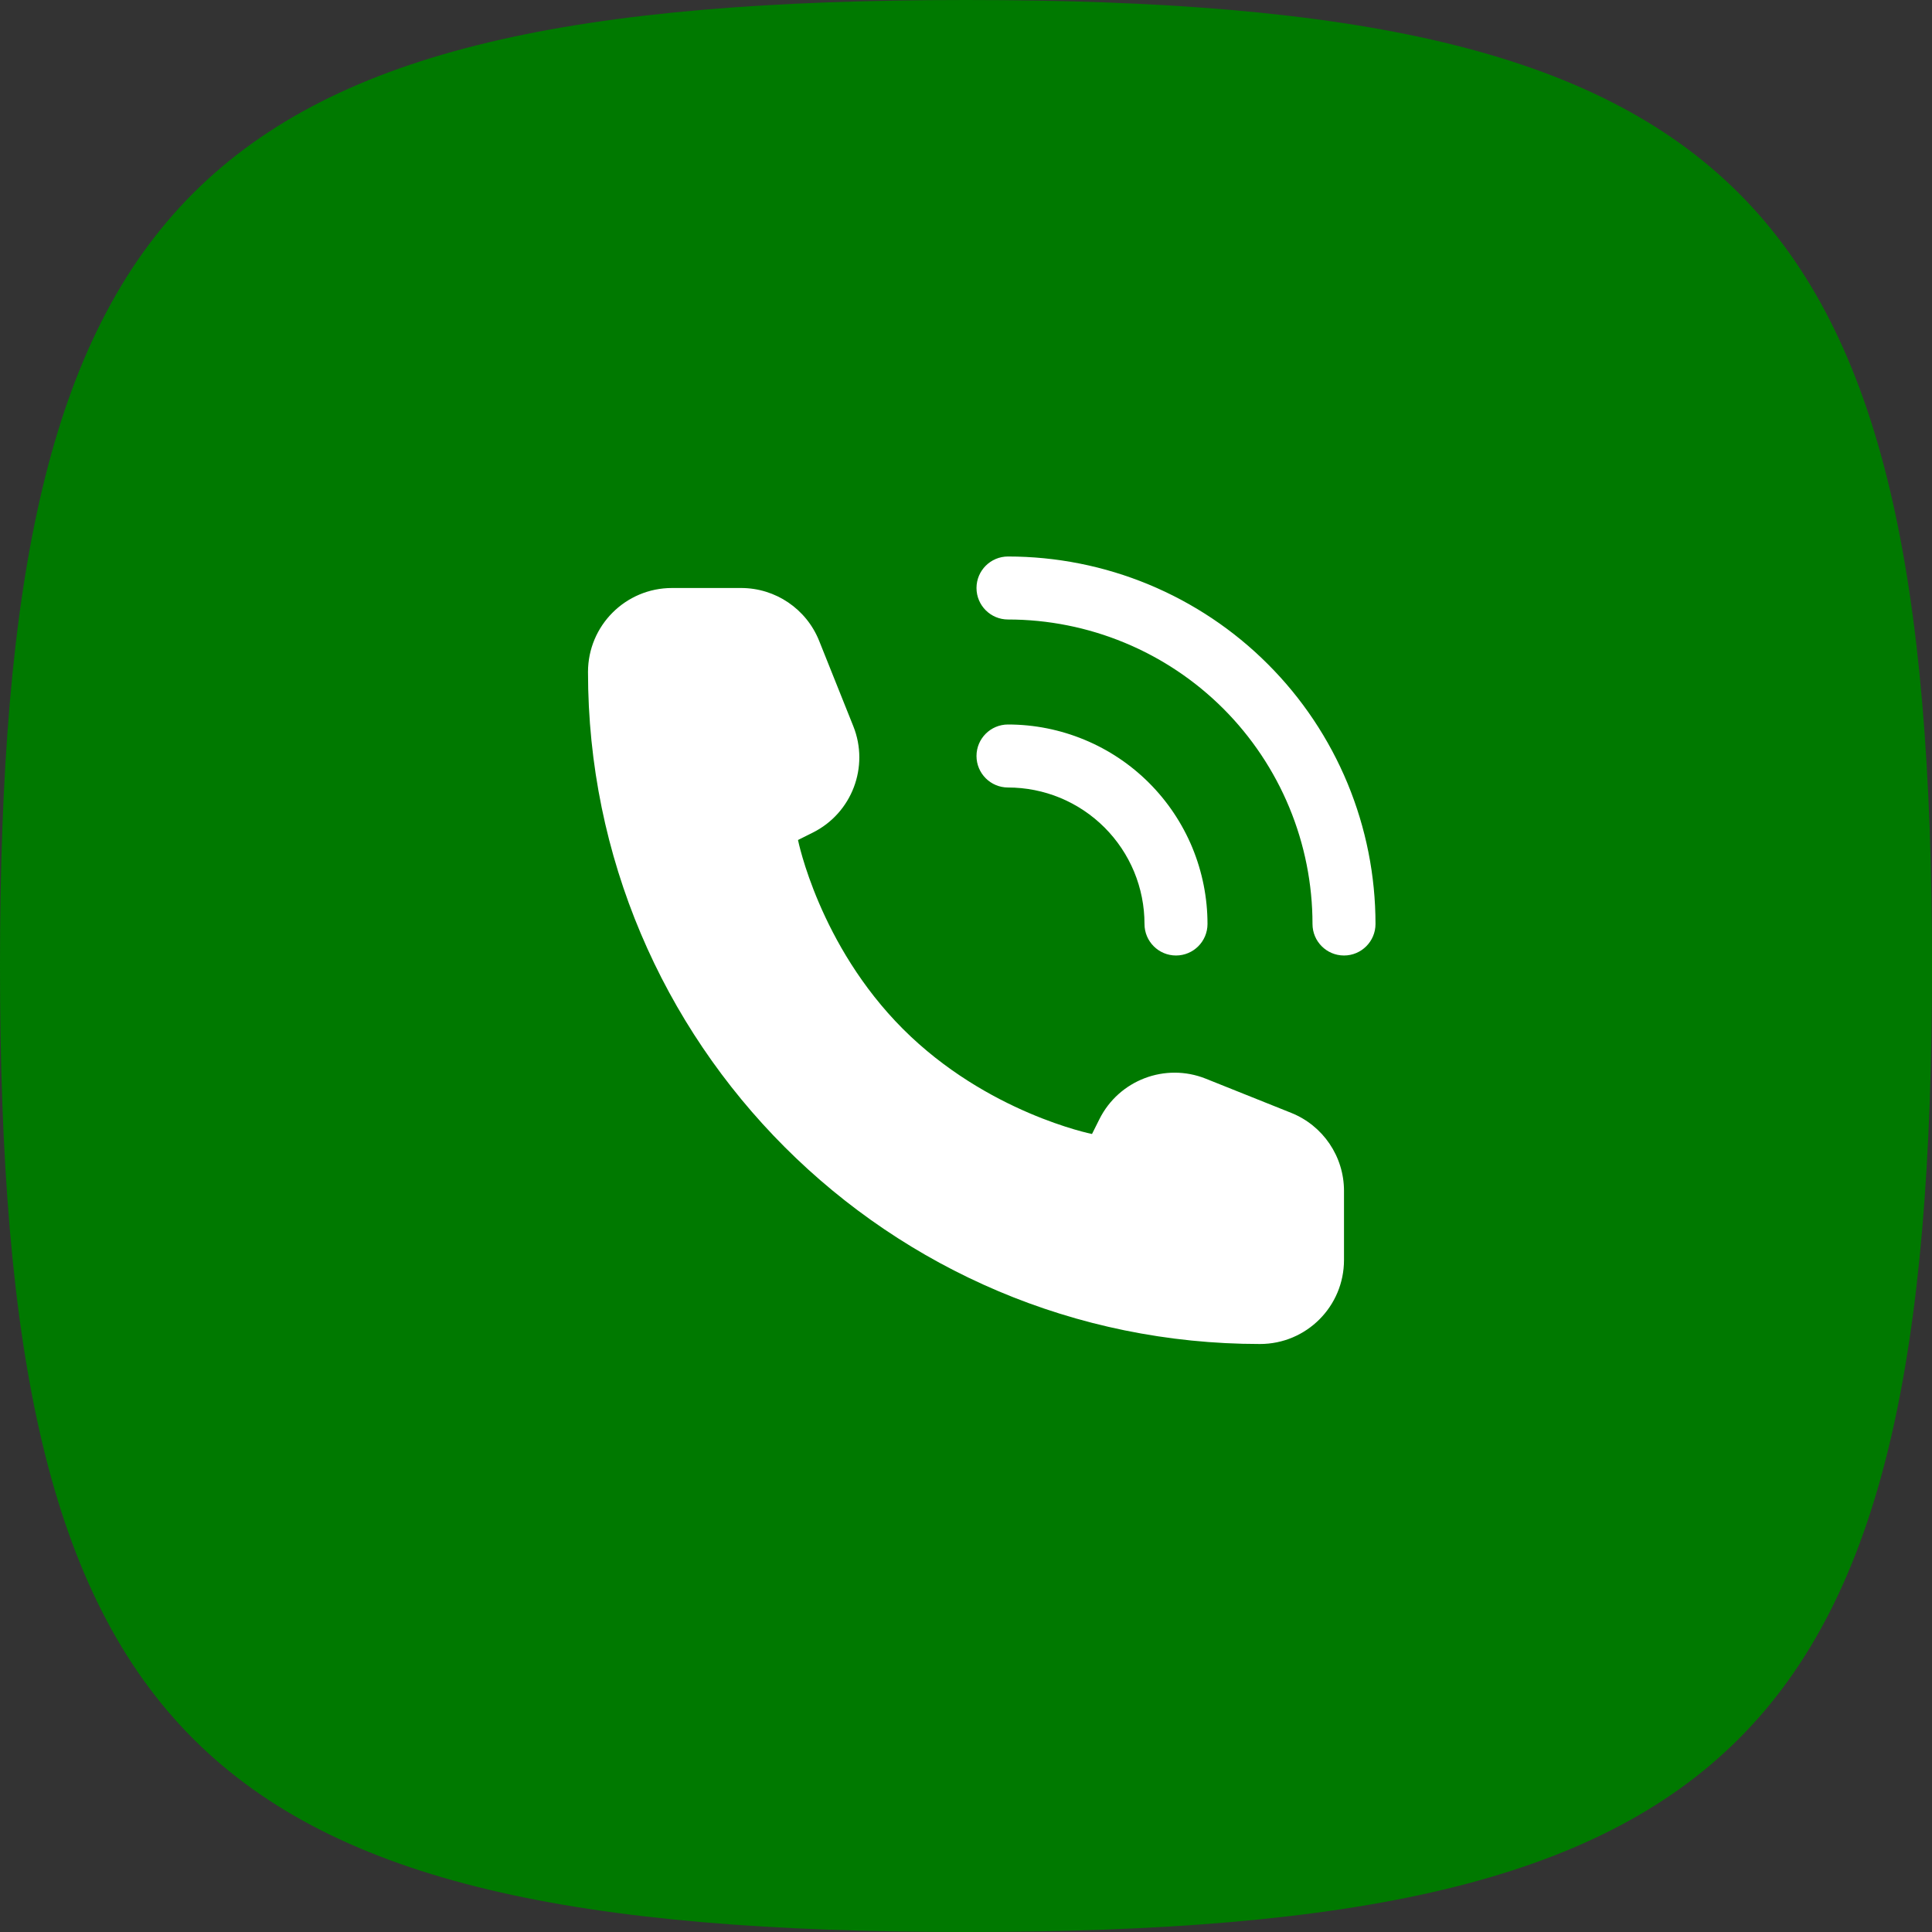
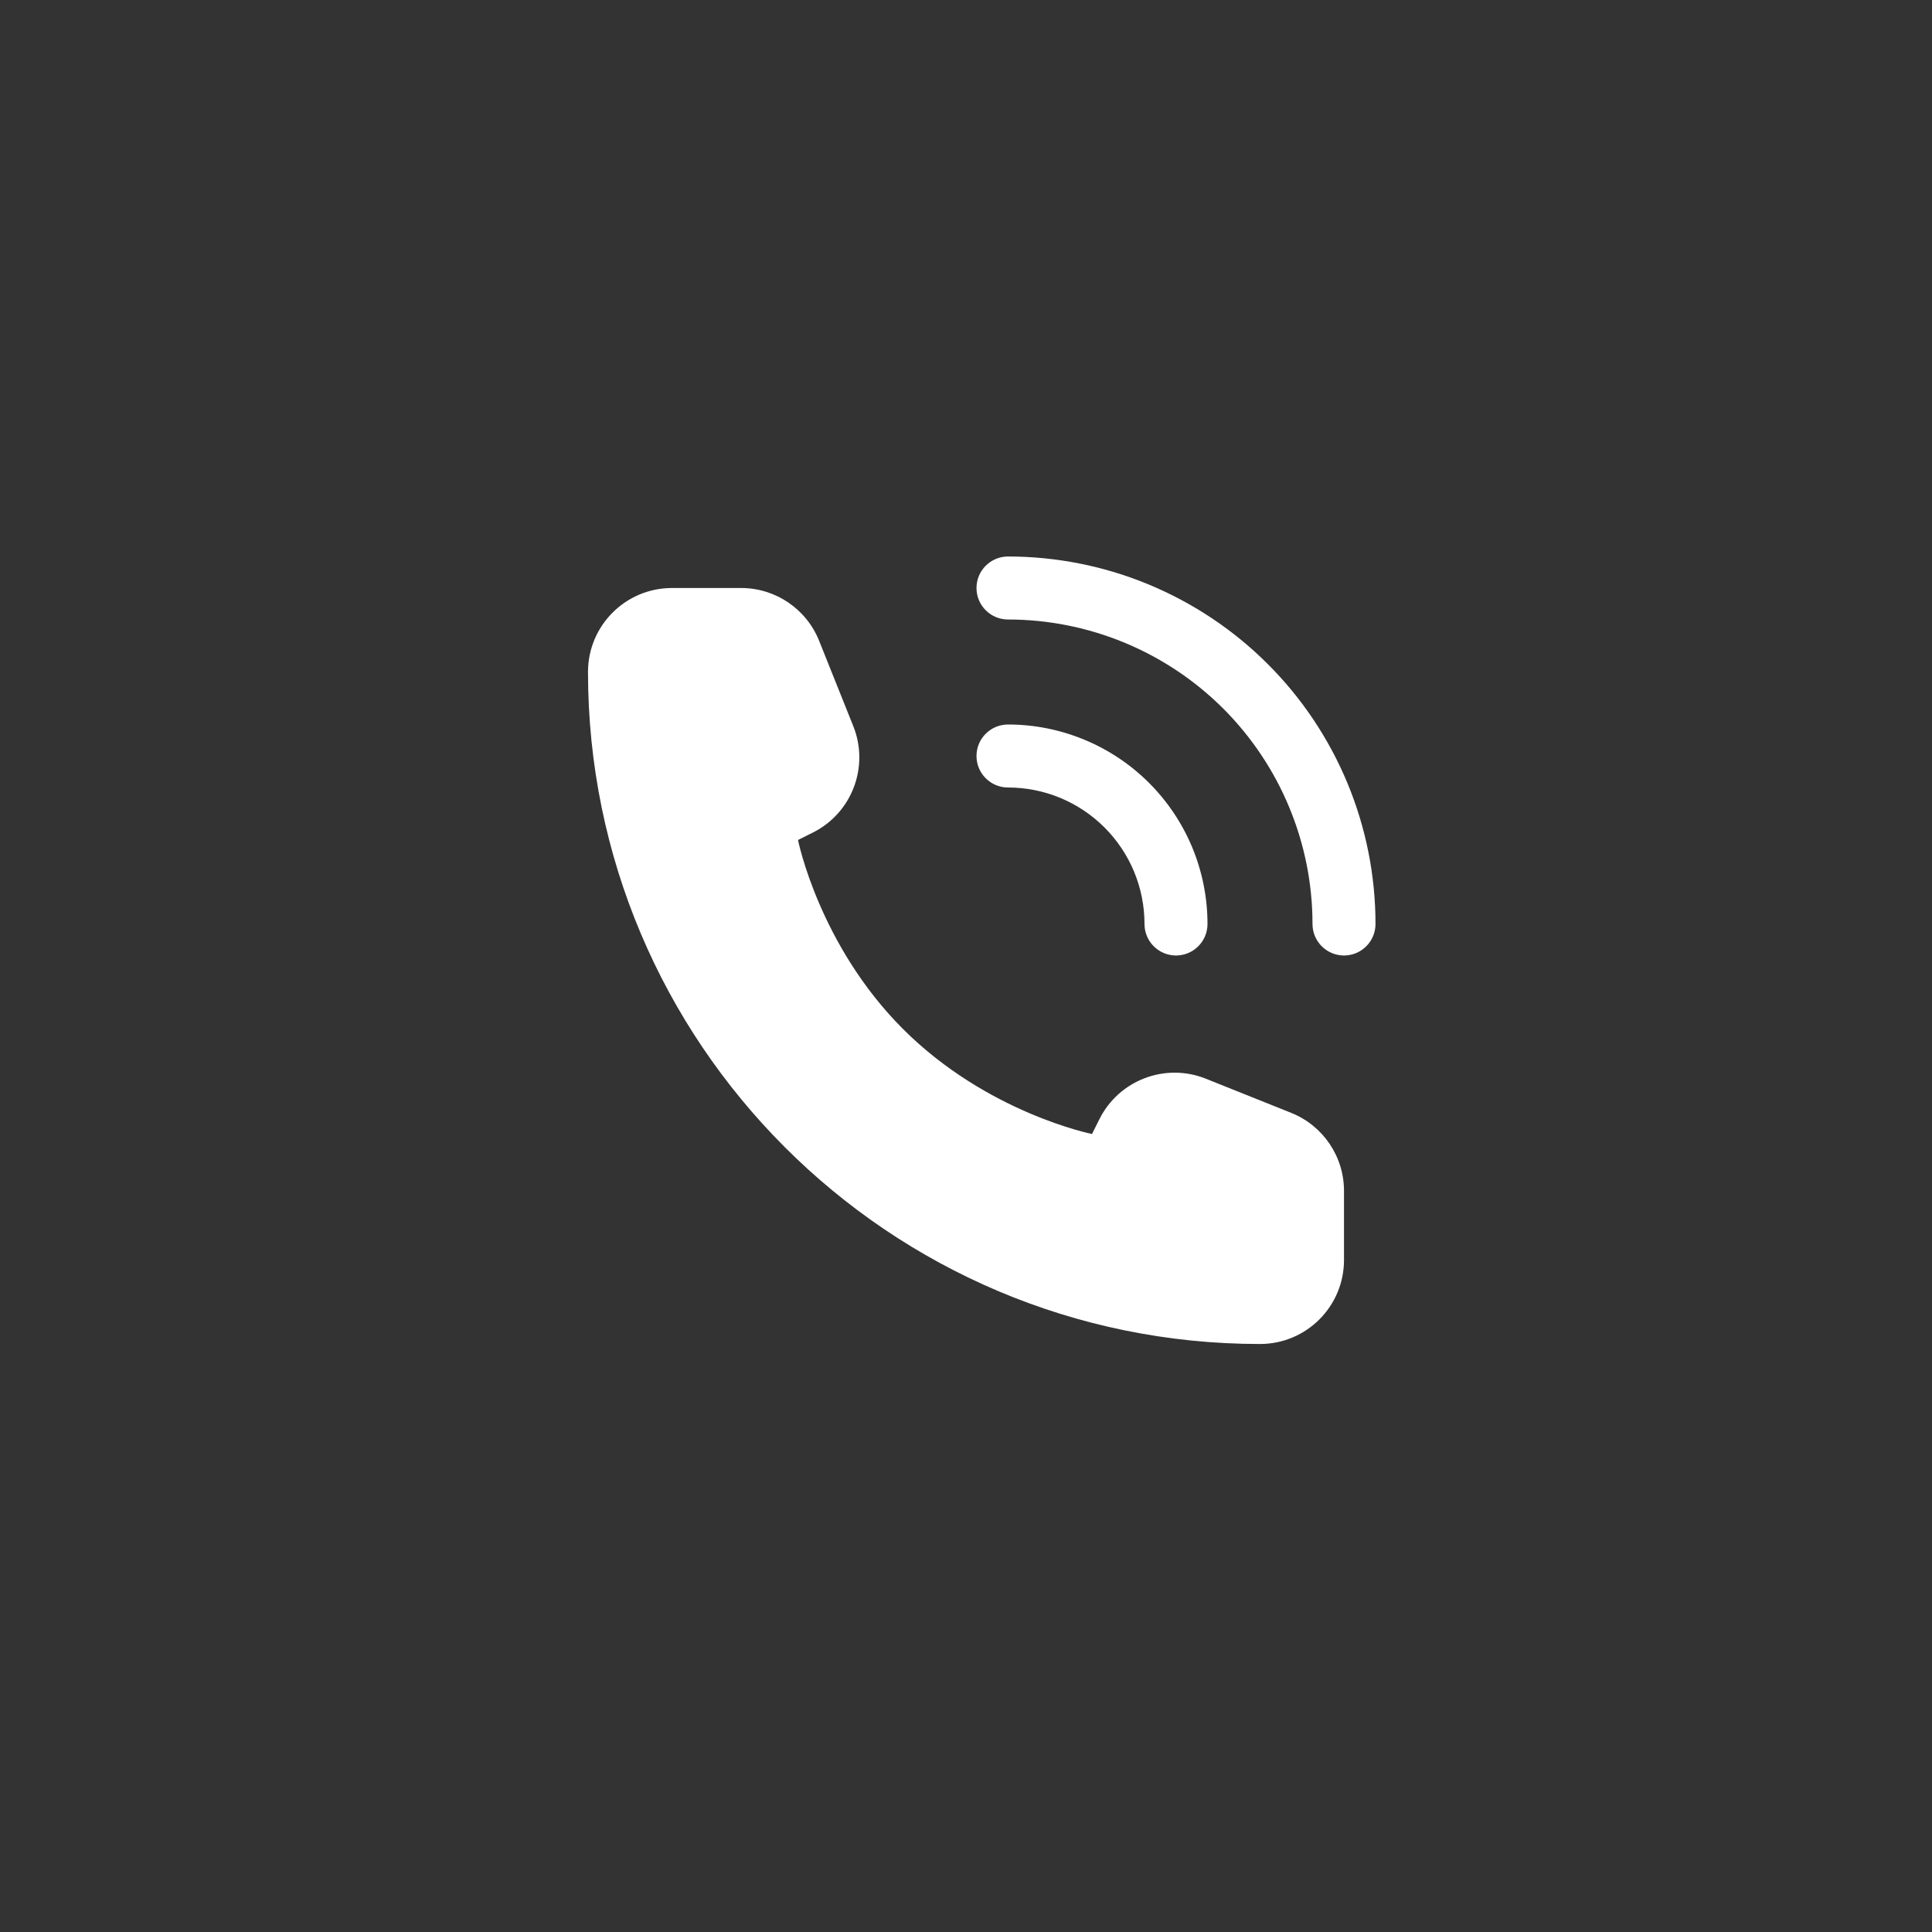
<svg xmlns="http://www.w3.org/2000/svg" width="46" height="46" viewBox="0 0 46 46" fill="none">
  <rect x="0" y="0" width="46" height="46" fill="#333333" stroke="none" />
  <g clip-path="url(#clip0_138_78)">
-     <path fill-rule="evenodd" clip-rule="evenodd" d="M23 0C4.6 0 0 4.6 0 23C0 41.4 4.6 46 23 46C41.4 46 46 41.4 46 23C46 4.6 41.4 0 23 0Z" fill="#007900" />
    <path fill-rule="evenodd" clip-rule="evenodd" d="M24 13.25C23.586 13.25 23.25 13.586 23.25 14C23.25 14.414 23.586 14.75 24 14.75C24.952 14.75 25.895 14.938 26.774 15.302C27.654 15.666 28.453 16.2 29.127 16.873C29.8 17.547 30.334 18.346 30.698 19.226C31.062 20.105 31.25 21.048 31.25 22C31.25 22.414 31.586 22.75 32 22.75C32.414 22.75 32.75 22.414 32.75 22C32.75 20.851 32.524 19.713 32.084 18.651C31.644 17.59 31 16.625 30.187 15.813C29.375 15 28.41 14.356 27.349 13.916C26.287 13.476 25.149 13.25 24 13.25ZM32 30V28.354C32 27.536 31.502 26.801 30.743 26.497L28.709 25.683C27.743 25.297 26.642 25.716 26.177 26.646L26 27C26 27 23.5 26.5 21.5 24.5C19.5 22.5 19 20 19 20L19.354 19.823C20.284 19.358 20.703 18.257 20.317 17.291L19.503 15.257C19.199 14.498 18.464 14 17.646 14H16C14.895 14 14 14.895 14 16C14 24.837 21.163 32 30 32C31.105 32 32 31.105 32 30ZM23.25 18C23.25 17.586 23.586 17.25 24 17.25C24.624 17.25 25.241 17.373 25.818 17.612C26.394 17.85 26.918 18.2 27.359 18.641C27.8 19.082 28.15 19.606 28.389 20.182C28.627 20.759 28.75 21.376 28.75 22C28.75 22.414 28.414 22.75 28 22.75C27.586 22.75 27.25 22.414 27.25 22C27.25 21.573 27.166 21.151 27.003 20.756C26.839 20.362 26.6 20.004 26.298 19.702C25.996 19.4 25.638 19.161 25.244 18.997C24.849 18.834 24.427 18.75 24 18.75C23.586 18.75 23.25 18.414 23.25 18Z" fill="white" />
  </g>
  <defs>
    <clipPath id="clip0_138_78">
      <rect width="46" height="46" fill="white" />
    </clipPath>
  </defs>
</svg>